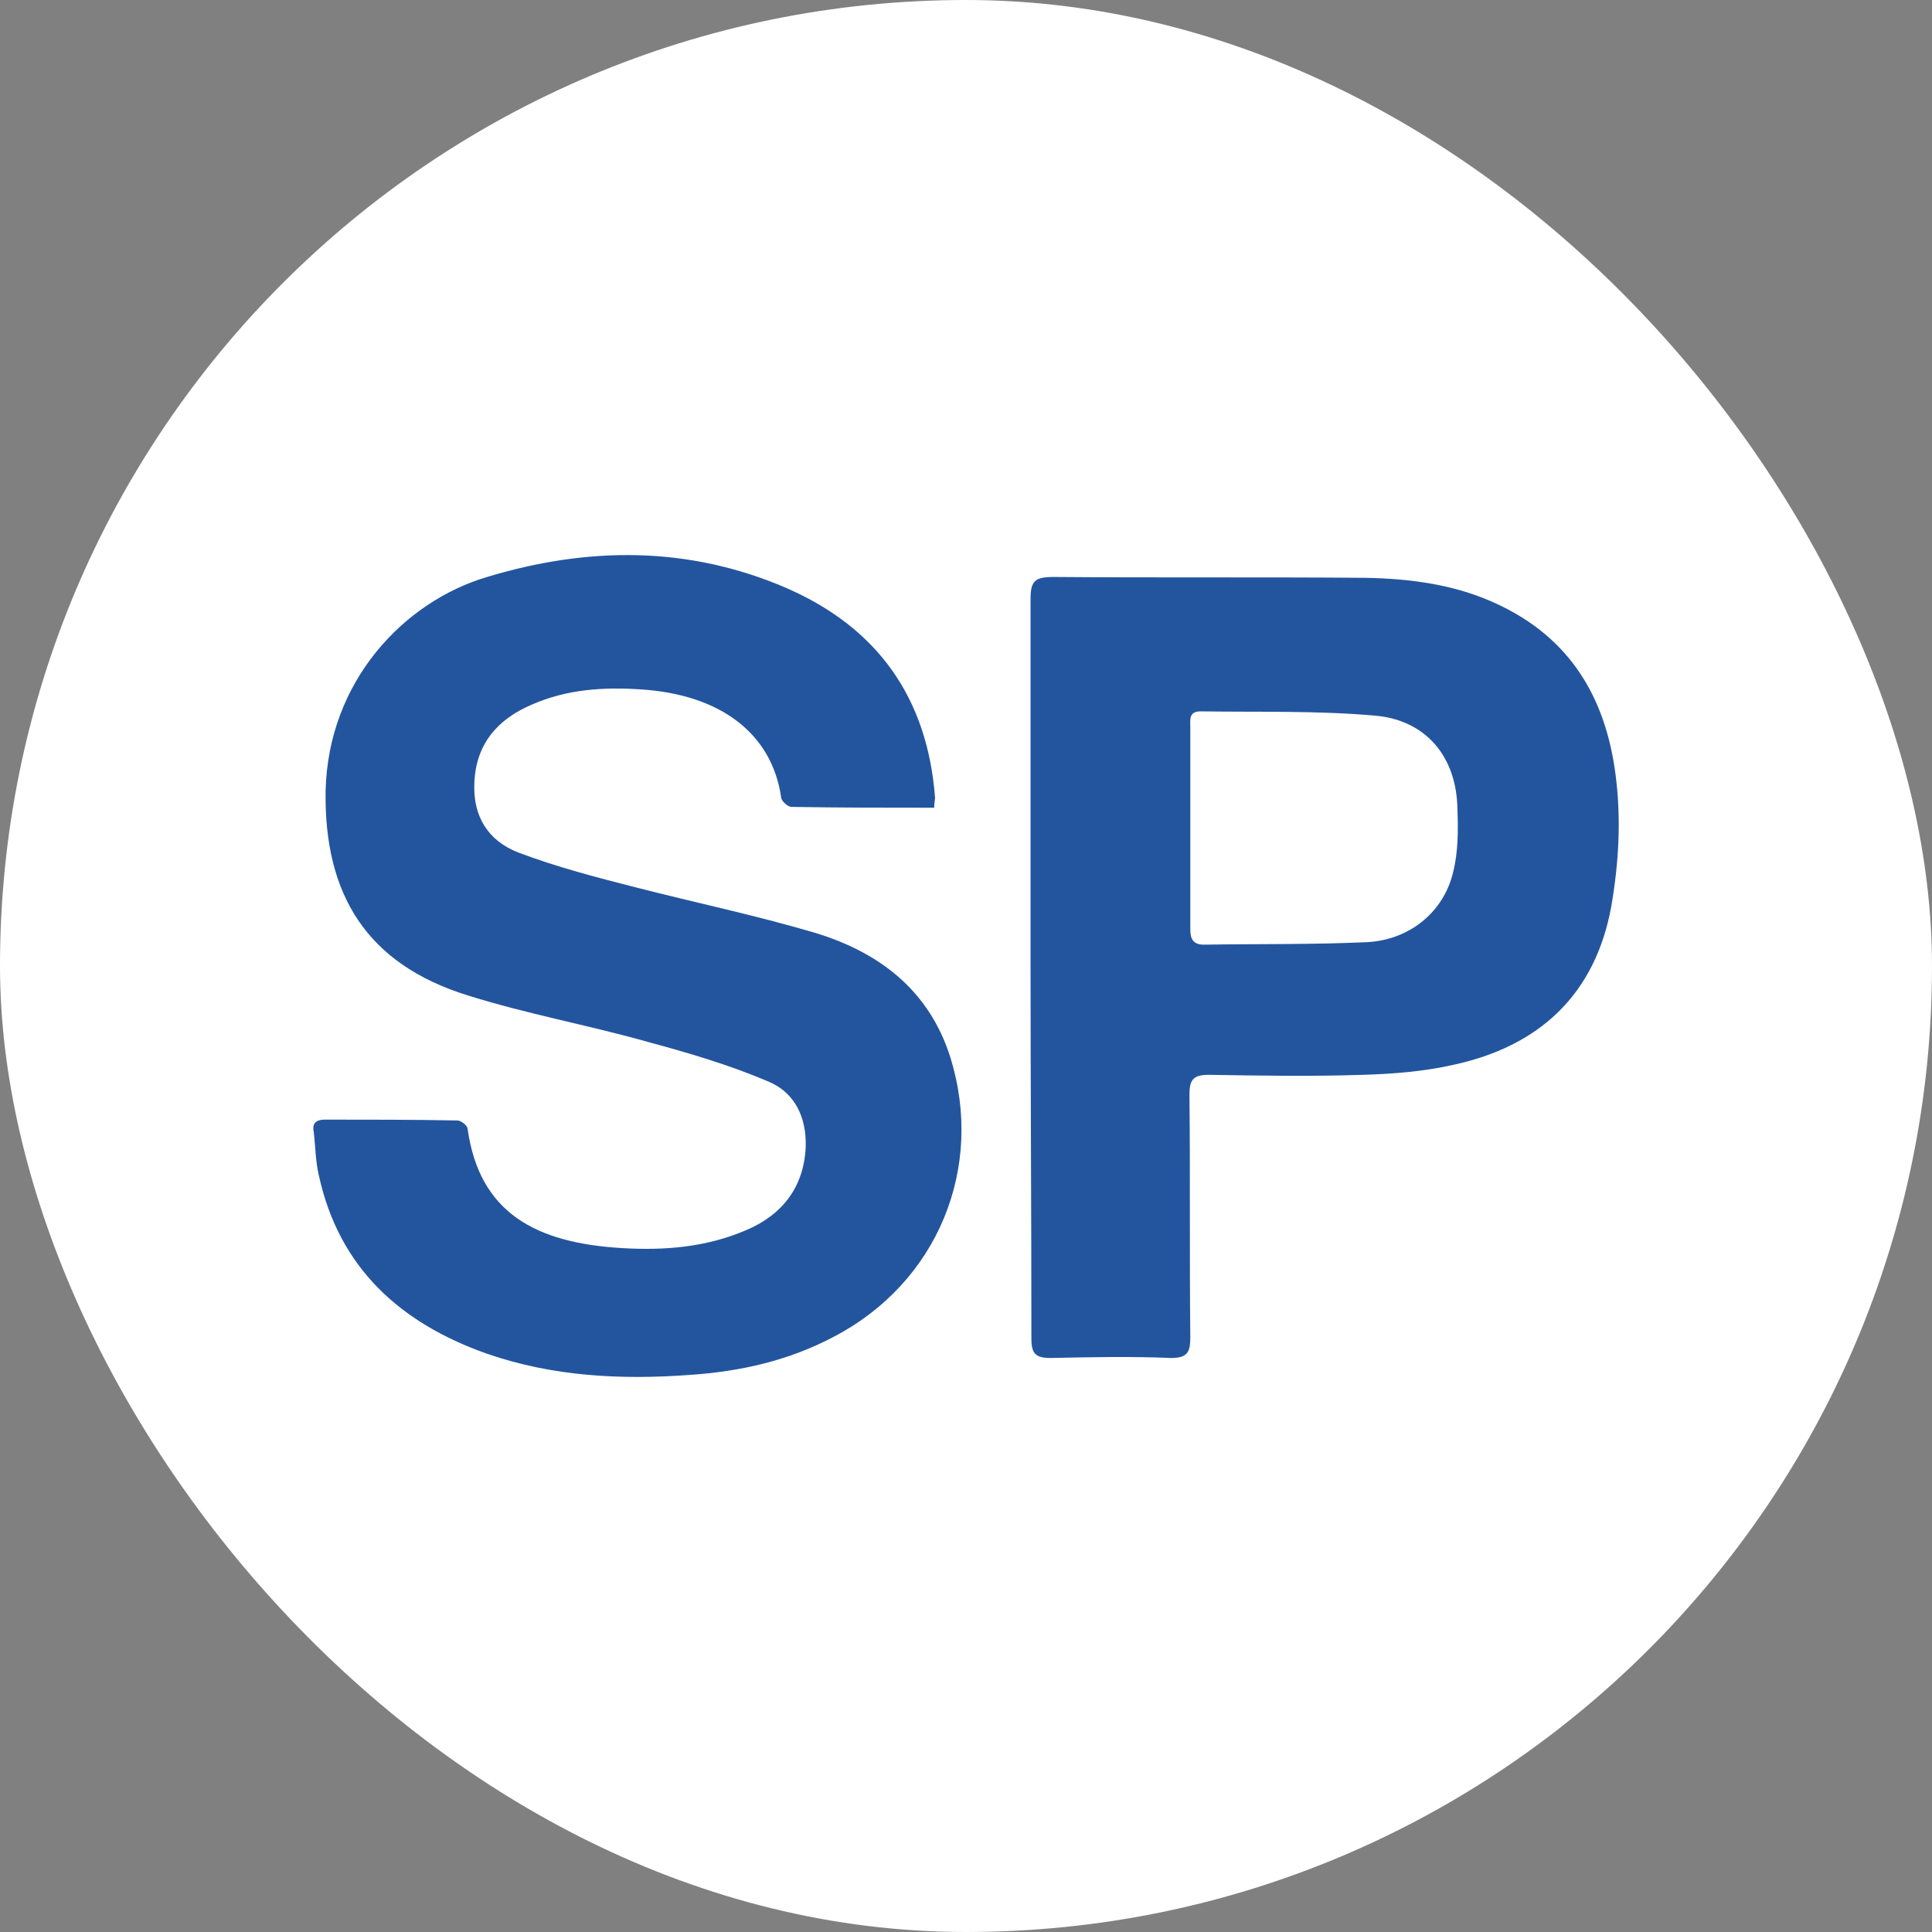
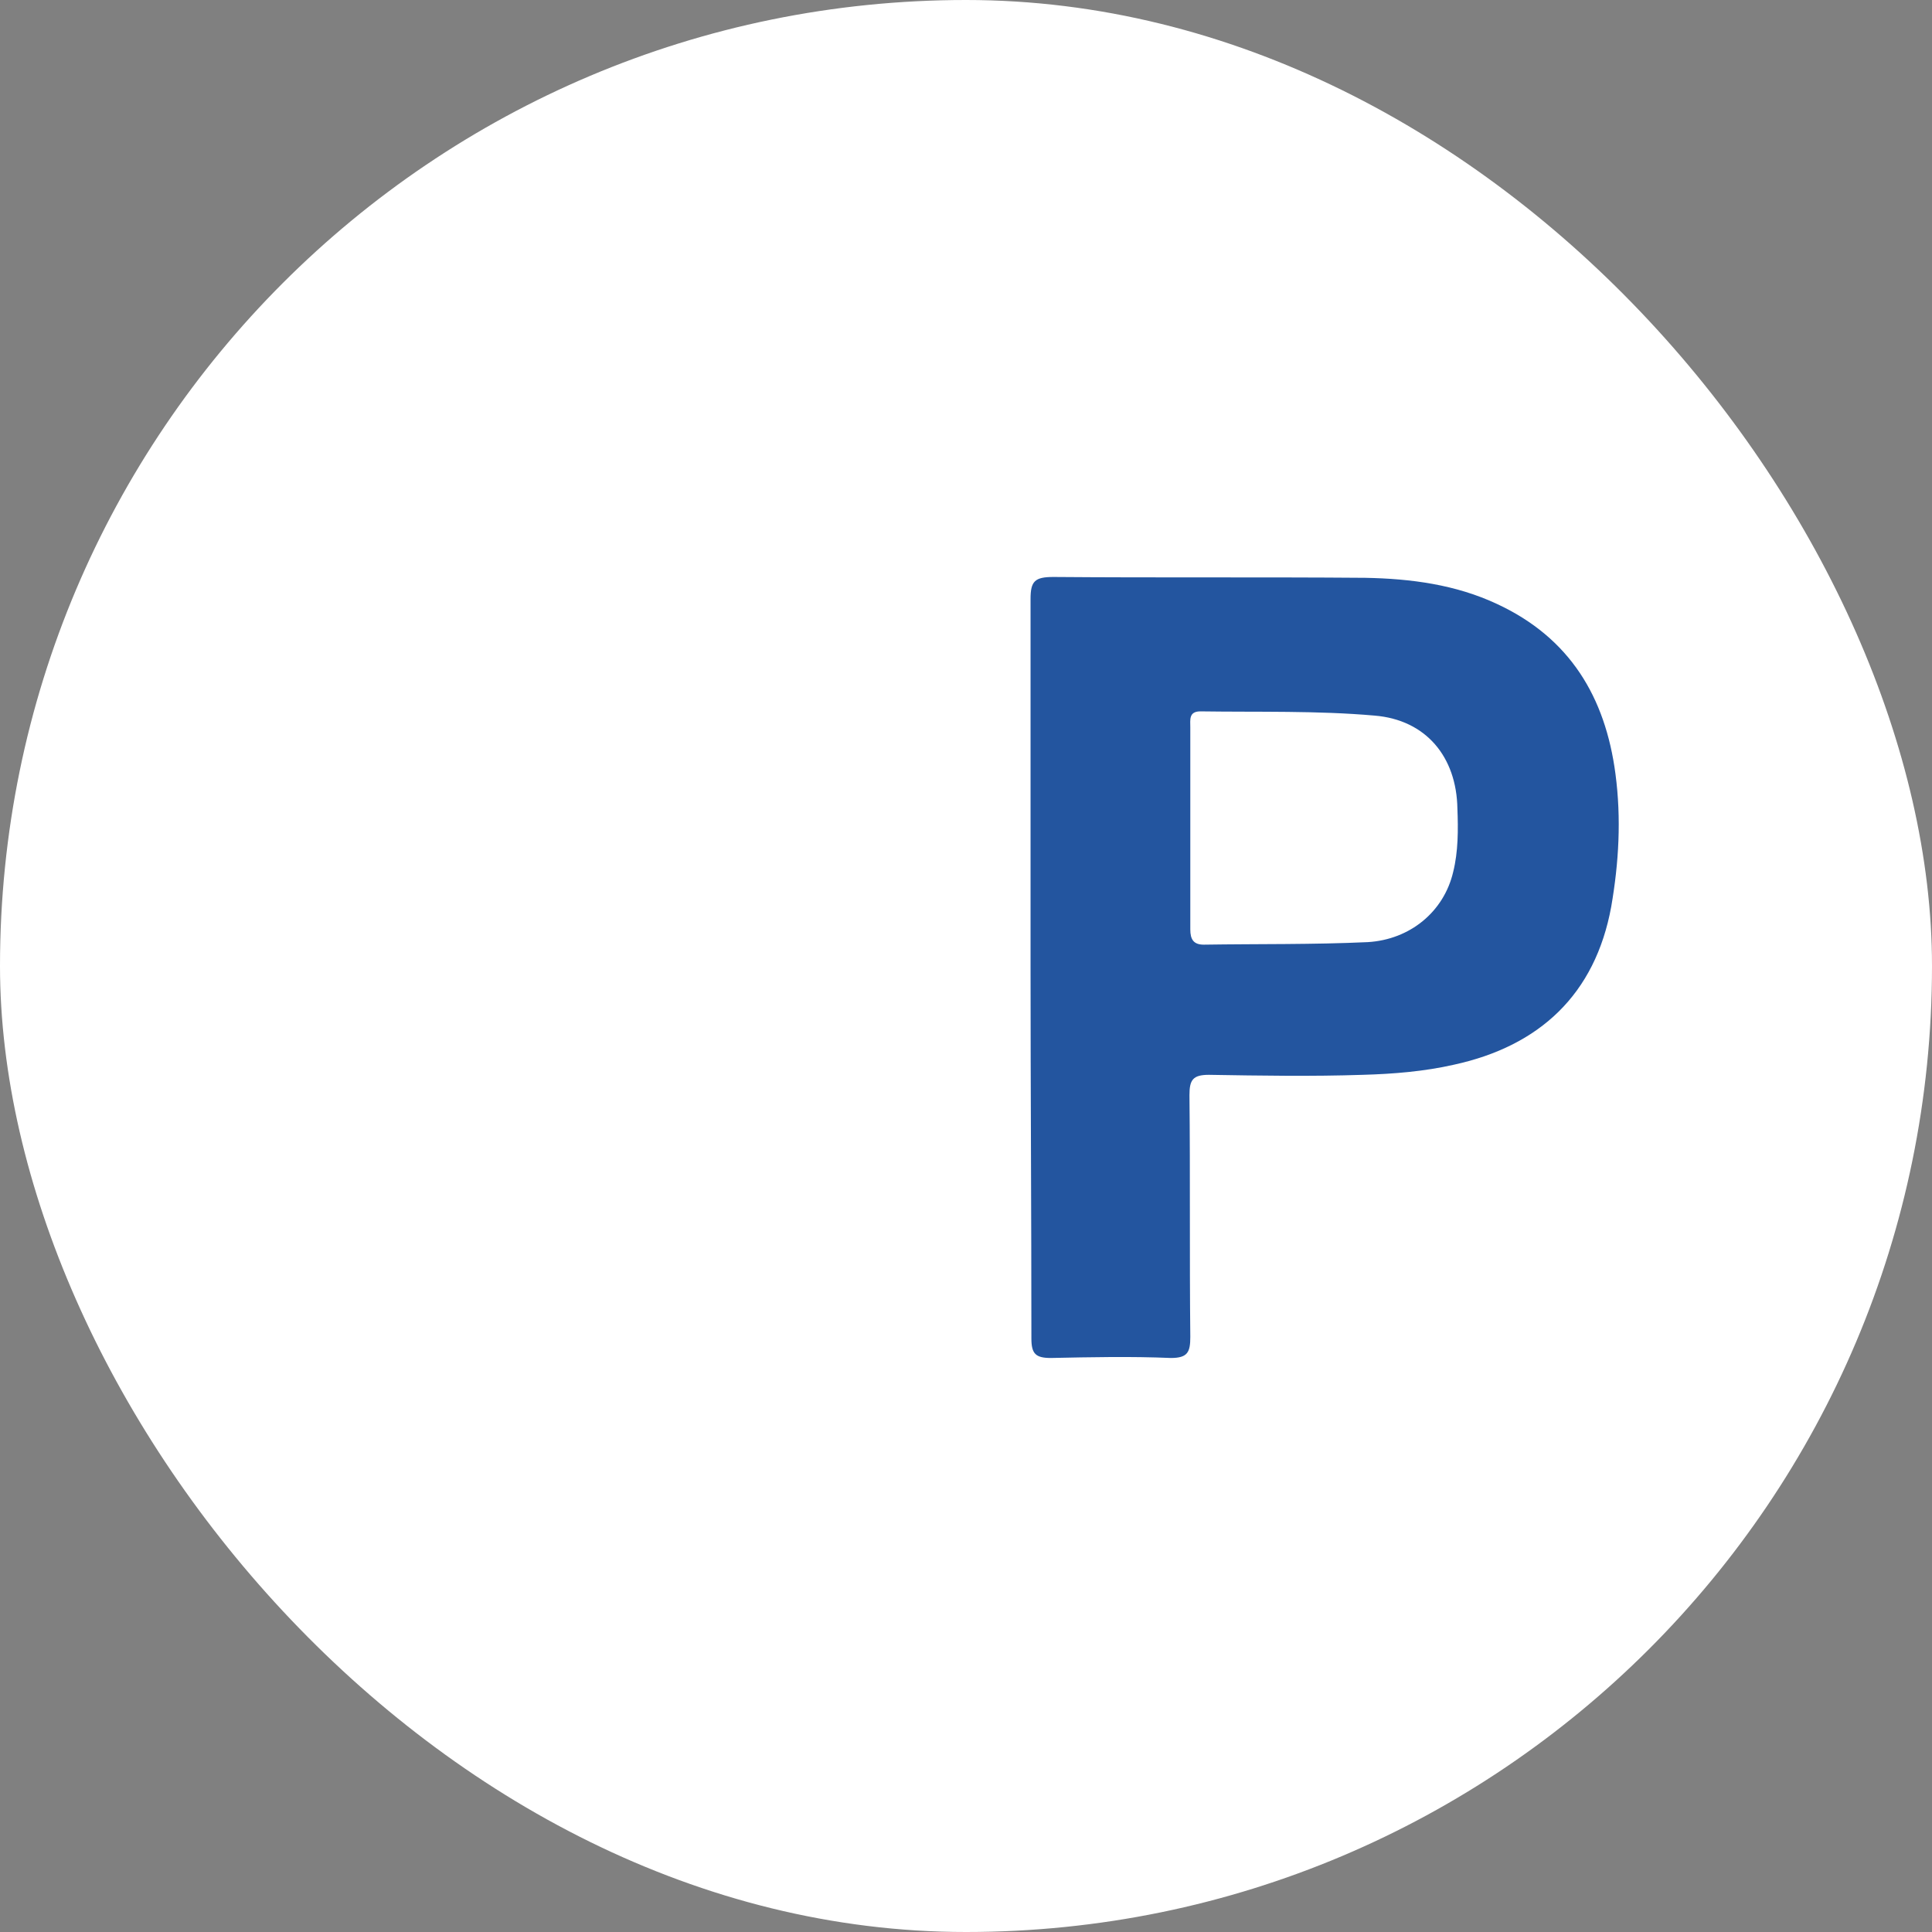
<svg xmlns="http://www.w3.org/2000/svg" version="1.1" width="1000" height="1000">
  <rect width="100%" height="100%" fill="#808080" stroke="none" />
  <g clip-path="url(#SvgjsClipPath1195)">
    <rect width="1000" height="1000" fill="#ffffff" />
    <g transform="matrix(43.75,0,0,43.75,149.723,149.89)">
      <svg version="1.1" width="16" height="16">
        <svg version="1.1" id="Layer_1" x="0px" y="0px" viewBox="0 0 16 16" style="enable-background:new 0 0 16 16;" xml:space="preserve">
          <style type="text/css">
	.st0{fill:#23559F;}
</style>
          <g>
            <g>
-               <path class="st0" d="M7.63,6.13c-0.58,0-1.13,0-1.69-0.01c-0.04,0-0.12-0.07-0.12-0.11C5.71,5.25,5.1,4.79,4.16,4.73    c-0.45-0.03-0.88,0-1.29,0.18c-0.4,0.17-0.66,0.46-0.68,0.92c-0.02,0.4,0.16,0.69,0.52,0.83c0.45,0.17,0.91,0.29,1.38,0.41    C4.79,7.25,5.51,7.4,6.22,7.61c0.76,0.23,1.35,0.68,1.6,1.47c0.41,1.31-0.15,2.67-1.38,3.31c-0.53,0.28-1.1,0.41-1.7,0.45    c-0.81,0.06-1.62,0.02-2.4-0.25c-1.02-0.36-1.75-1.01-1.99-2.11c-0.04-0.17-0.04-0.34-0.06-0.51C0.27,9.88,0.3,9.82,0.42,9.82    c0.52,0,1.05,0,1.57,0.01c0.04,0,0.12,0.06,0.12,0.1c0.14,0.99,0.8,1.35,1.83,1.41c0.5,0.03,0.99-0.01,1.46-0.21    c0.43-0.18,0.69-0.51,0.71-0.99c0.01-0.35-0.13-0.64-0.44-0.77C5.2,9.17,4.72,9.03,4.24,8.9C3.53,8.7,2.81,8.57,2.11,8.35    c-1.19-0.37-1.7-1.19-1.68-2.42c0.03-1.3,0.93-2.24,1.91-2.53c1.19-0.36,2.38-0.37,3.54,0.13C6.96,4,7.55,4.83,7.64,6.01    C7.64,6.04,7.63,6.07,7.63,6.13z" />
              <path class="st0" d="M8.77,8c0-1.45,0-2.89,0-4.34c0-0.21,0.05-0.26,0.27-0.26c1.23,0.01,2.46,0,3.69,0.01    c0.54,0.01,1.07,0.08,1.56,0.31c0.86,0.4,1.28,1.1,1.4,2.01c0.07,0.53,0.04,1.05-0.05,1.57c-0.19,1.04-0.85,1.65-1.86,1.87    c-0.35,0.08-0.72,0.11-1.08,0.12c-0.6,0.02-1.21,0.01-1.82,0c-0.19,0-0.23,0.06-0.23,0.24c0.01,0.95,0,1.91,0.01,2.86    c0,0.18-0.03,0.25-0.23,0.25c-0.47-0.02-0.95-0.01-1.42,0c-0.18,0-0.23-0.05-0.23-0.23C8.78,10.94,8.77,9.47,8.77,8z M10.66,6.36    c0,0.4,0,0.81,0,1.21c0,0.12,0.04,0.18,0.16,0.18c0.65-0.01,1.29,0,1.94-0.03c0.5-0.03,0.9-0.36,1.01-0.83    c0.06-0.24,0.06-0.5,0.05-0.75c-0.01-0.61-0.37-1.05-0.98-1.1c-0.68-0.06-1.37-0.04-2.06-0.05c-0.14,0-0.12,0.1-0.12,0.19    C10.66,5.56,10.66,5.96,10.66,6.36z" />
            </g>
          </g>
        </svg>
      </svg>
    </g>
  </g>
  <defs>
    <clipPath id="SvgjsClipPath1195">
      <rect width="1000" height="1000" x="0" y="0" rx="500" ry="500" />
    </clipPath>
  </defs>
</svg>